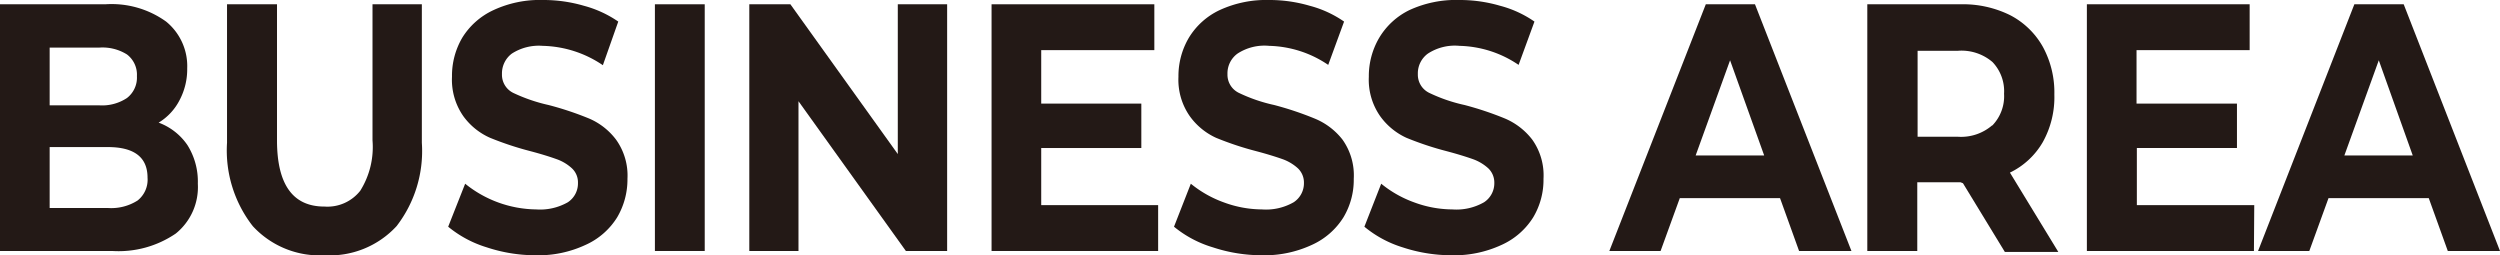
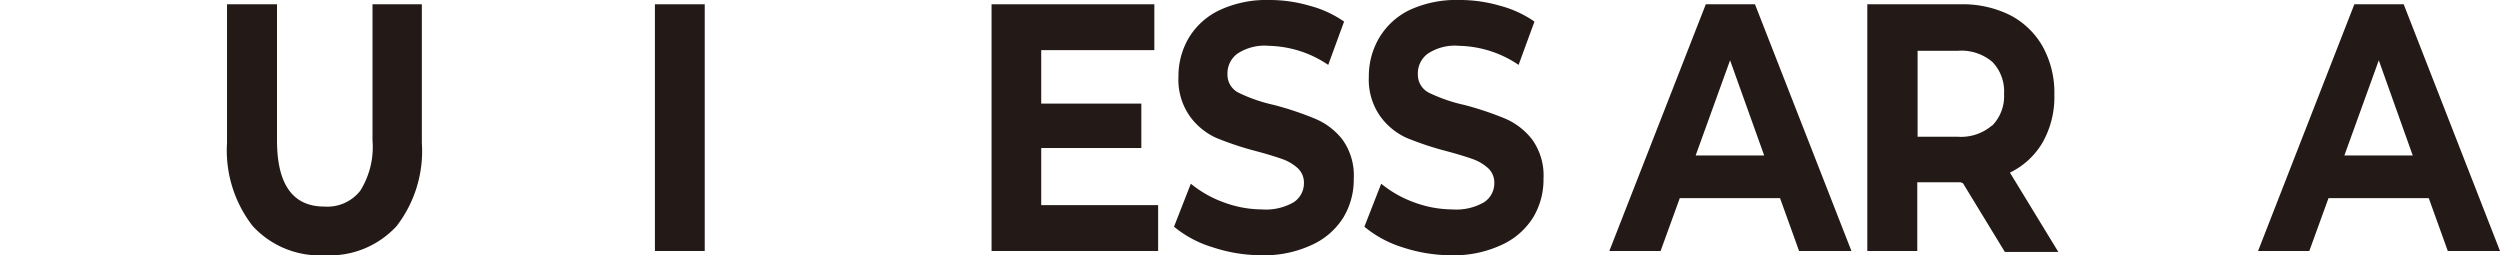
<svg xmlns="http://www.w3.org/2000/svg" viewBox="0 0 157.58 16.09">
  <defs>
    <style>.cls-1{fill:#231916;}</style>
  </defs>
  <g id="Layer_2" data-name="Layer 2">
    <g id="레이어_1" data-name="레이어 1">
-       <path class="cls-1" d="M11.81,9.14a4.32,4.32,0,0,1,.66,2.44,3.76,3.76,0,0,1-1.39,3.14,6.39,6.39,0,0,1-4,1.1H0V.27H6.64a5.89,5.89,0,0,1,3.83,1.09A3.62,3.62,0,0,1,11.8,4.31a4.16,4.16,0,0,1-.48,2A3.54,3.54,0,0,1,10,7.73,3.79,3.79,0,0,1,11.81,9.14ZM3.13,6.64H6.26A2.84,2.84,0,0,0,8,6.18,1.62,1.62,0,0,0,8.63,4.8,1.6,1.6,0,0,0,8,3.43,2.91,2.91,0,0,0,6.26,3H3.13Zm5.54,6A1.67,1.67,0,0,0,9.3,11.2c0-1.29-.84-1.93-2.51-1.93H3.13v3.84H6.79A3.09,3.09,0,0,0,8.67,12.64Z" />
      <path class="cls-1" d="M15.93,14.25A7.75,7.75,0,0,1,14.31,9V.27h3.15V8.84q0,4.19,3,4.18a2.63,2.63,0,0,0,2.25-1,5.19,5.19,0,0,0,.77-3.17V.27h3.11V9A7.75,7.75,0,0,1,25,14.25a5.73,5.73,0,0,1-4.54,1.84A5.73,5.73,0,0,1,15.93,14.25Z" />
-       <path class="cls-1" d="M30.68,15.59a7.06,7.06,0,0,1-2.43-1.3l1.07-2.71a7.25,7.25,0,0,0,4.47,1.62,3.54,3.54,0,0,0,2-.45,1.42,1.42,0,0,0,.64-1.22,1.21,1.21,0,0,0-.38-.92,2.8,2.8,0,0,0-1-.59c-.39-.14-.93-.31-1.61-.49a19.81,19.81,0,0,1-2.54-.84,4.14,4.14,0,0,1-1.69-1.36,4,4,0,0,1-.72-2.49,4.74,4.74,0,0,1,.64-2.45A4.55,4.55,0,0,1,31.1.64,6.92,6.92,0,0,1,34.24,0a9.08,9.08,0,0,1,2.55.36,7,7,0,0,1,2.18,1L38,4.11a7,7,0,0,0-3.79-1.22,3.14,3.14,0,0,0-1.95.49,1.56,1.56,0,0,0-.62,1.29,1.27,1.27,0,0,0,.72,1.19,10.5,10.5,0,0,0,2.22.76,19.86,19.86,0,0,1,2.55.85,4.19,4.19,0,0,1,1.7,1.33,3.88,3.88,0,0,1,.72,2.47,4.7,4.7,0,0,1-.65,2.43,4.52,4.52,0,0,1-2,1.74,7.06,7.06,0,0,1-3.18.65A9.8,9.8,0,0,1,30.68,15.59Z" />
      <path class="cls-1" d="M44.42.27V15.82H41.28V.27Z" />
-       <path class="cls-1" d="M59.7,15.82H57.1L50.33,6.38v9.44h-3.1V.27h2.59l6.77,9.44V.27H59.7Z" />
      <path class="cls-1" d="M73,15.82H62.5V.27H72.76V3.16H65.63V6.53h6.31v2.8H65.63v3.6H73Z" />
      <path class="cls-1" d="M76.45,15.59A7,7,0,0,1,74,14.29l1.06-2.71a7.06,7.06,0,0,0,2.09,1.18,7,7,0,0,0,2.39.44,3.51,3.51,0,0,0,2-.45,1.43,1.43,0,0,0,.65-1.22,1.24,1.24,0,0,0-.38-.92,2.89,2.89,0,0,0-1-.59c-.4-.14-.94-.31-1.62-.49a19.6,19.6,0,0,1-2.53-.84A4.17,4.17,0,0,1,75,7.33a4,4,0,0,1-.72-2.49,4.75,4.75,0,0,1,.65-2.45A4.52,4.52,0,0,1,76.87.64,7,7,0,0,1,80,0a9,9,0,0,1,2.54.36,6.85,6.85,0,0,1,2.18,1l-1,2.73A6.9,6.9,0,0,0,80,2.89a3.11,3.11,0,0,0-2,.49,1.54,1.54,0,0,0-.63,1.29,1.27,1.27,0,0,0,.73,1.19,10.1,10.1,0,0,0,2.22.76,20.19,20.19,0,0,1,2.54.85A4.28,4.28,0,0,1,84.62,8.8a3.88,3.88,0,0,1,.71,2.47,4.61,4.61,0,0,1-.65,2.43,4.55,4.55,0,0,1-2,1.74,7.12,7.12,0,0,1-3.18.65A9.86,9.86,0,0,1,76.45,15.59Z" />
      <path class="cls-1" d="M88.41,15.59A7,7,0,0,1,86,14.29l1.06-2.71a7.06,7.06,0,0,0,2.09,1.18,7,7,0,0,0,2.39.44,3.51,3.51,0,0,0,2-.45,1.43,1.43,0,0,0,.65-1.22,1.24,1.24,0,0,0-.38-.92,2.89,2.89,0,0,0-1-.59c-.4-.14-.94-.31-1.62-.49a19.6,19.6,0,0,1-2.53-.84A4.17,4.17,0,0,1,87,7.33a4,4,0,0,1-.72-2.49,4.75,4.75,0,0,1,.65-2.45A4.52,4.52,0,0,1,88.83.64,7,7,0,0,1,92,0a9,9,0,0,1,2.54.36,6.85,6.85,0,0,1,2.18,1l-1,2.73A6.9,6.9,0,0,0,92,2.89,3.11,3.11,0,0,0,90,3.38a1.54,1.54,0,0,0-.63,1.29,1.27,1.27,0,0,0,.73,1.19,10.1,10.1,0,0,0,2.22.76,20.19,20.19,0,0,1,2.54.85A4.28,4.28,0,0,1,96.58,8.8a3.88,3.88,0,0,1,.71,2.47,4.61,4.61,0,0,1-.65,2.43,4.55,4.55,0,0,1-2,1.74,7.12,7.12,0,0,1-3.18.65A9.86,9.86,0,0,1,88.41,15.59Z" />
      <path class="cls-1" d="M105.88,12.49l-1.21,3.33h-3.23L107.52.27h3.1l6.08,15.55h-3.3l-1.2-3.33Zm3.17-8.69-2.17,6h4.32Z" />
      <path class="cls-1" d="M123.58,11.49h-2.73v4.33H117.7V.27h5.88a6.69,6.69,0,0,1,3.13.69,5,5,0,0,1,2.06,2,6,6,0,0,1,.72,3,5.81,5.81,0,0,1-.73,3,4.81,4.81,0,0,1-2.07,1.92l3.05,5h-3.37l-2.64-4.33Zm2-3.58a2.65,2.65,0,0,0,.74-2,2.66,2.66,0,0,0-.73-2,3,3,0,0,0-2.17-.71h-2.55V8.62h2.55A3,3,0,0,0,125.56,7.91Z" />
-       <path class="cls-1" d="M142.07,15.82H131.54V.27H141.8V3.16h-7.13V6.53H141v2.8h-6.31v3.6h7.4Z" />
      <path class="cls-1" d="M146.77,12.49l-1.21,3.33h-3.23L148.4.27h3.11l6.07,15.55h-3.29l-1.2-3.33Zm3.17-8.69-2.17,6h4.31Z" />
    </g>
  </g>
</svg>